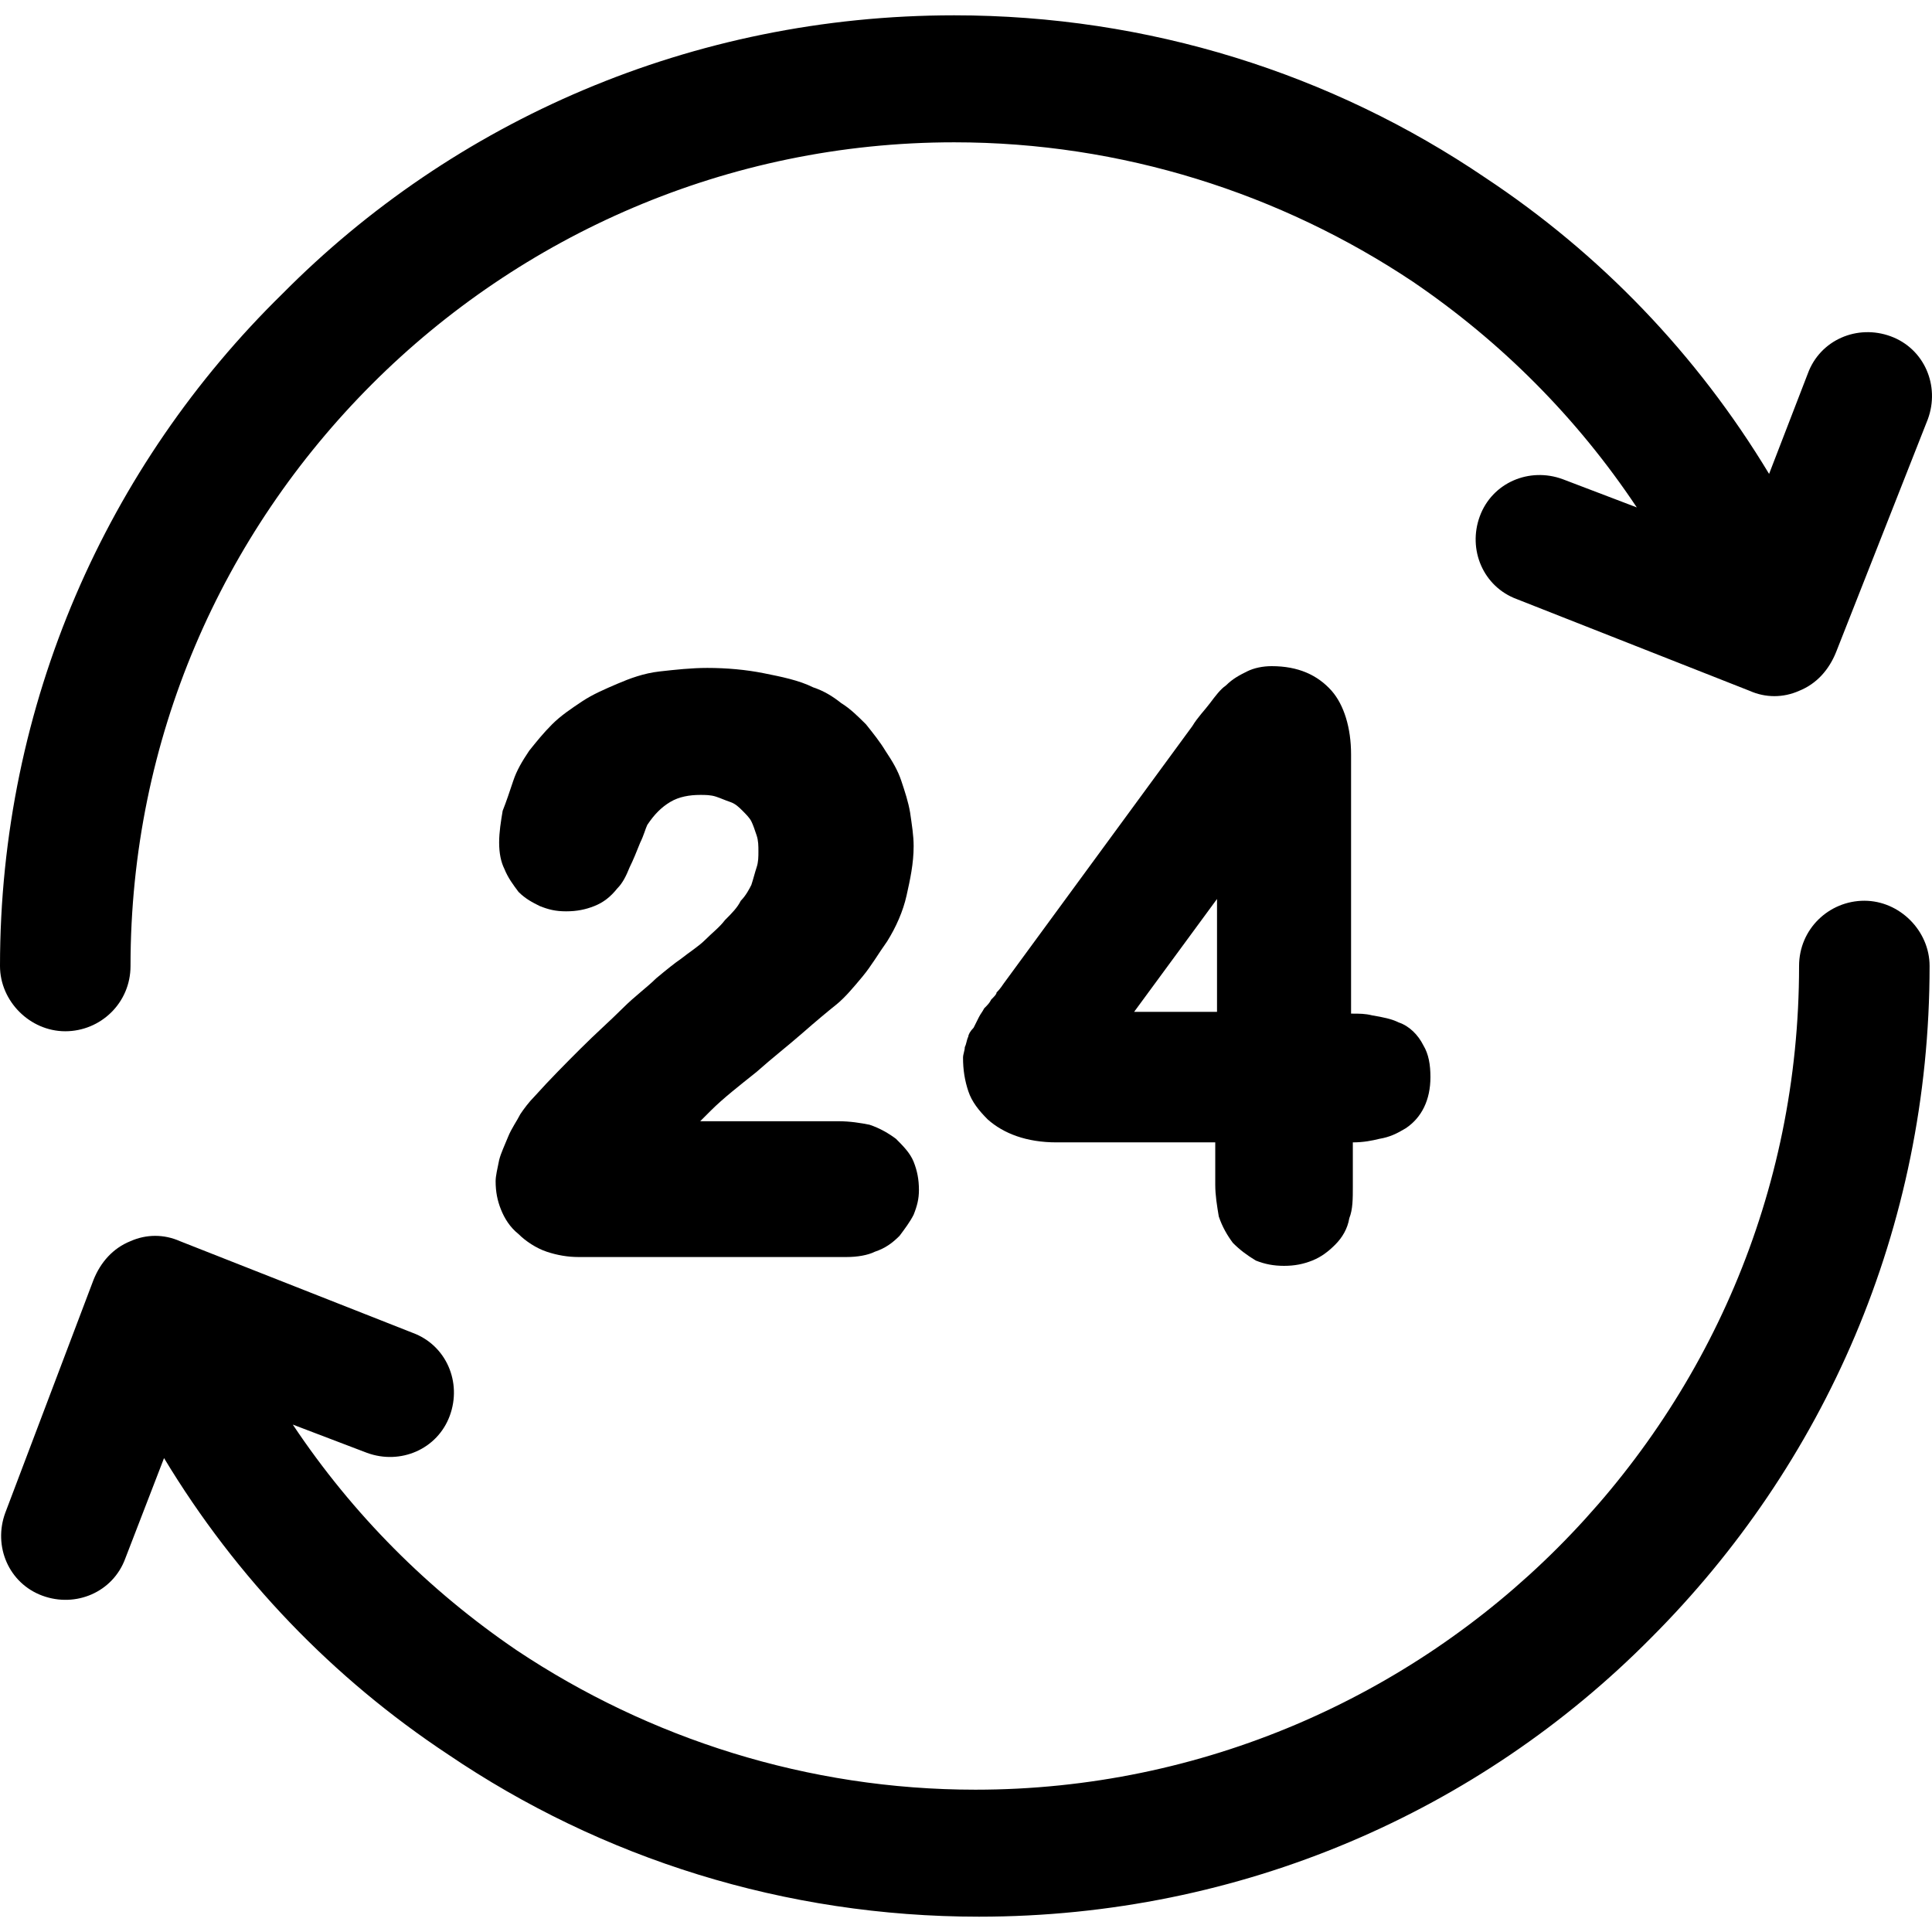
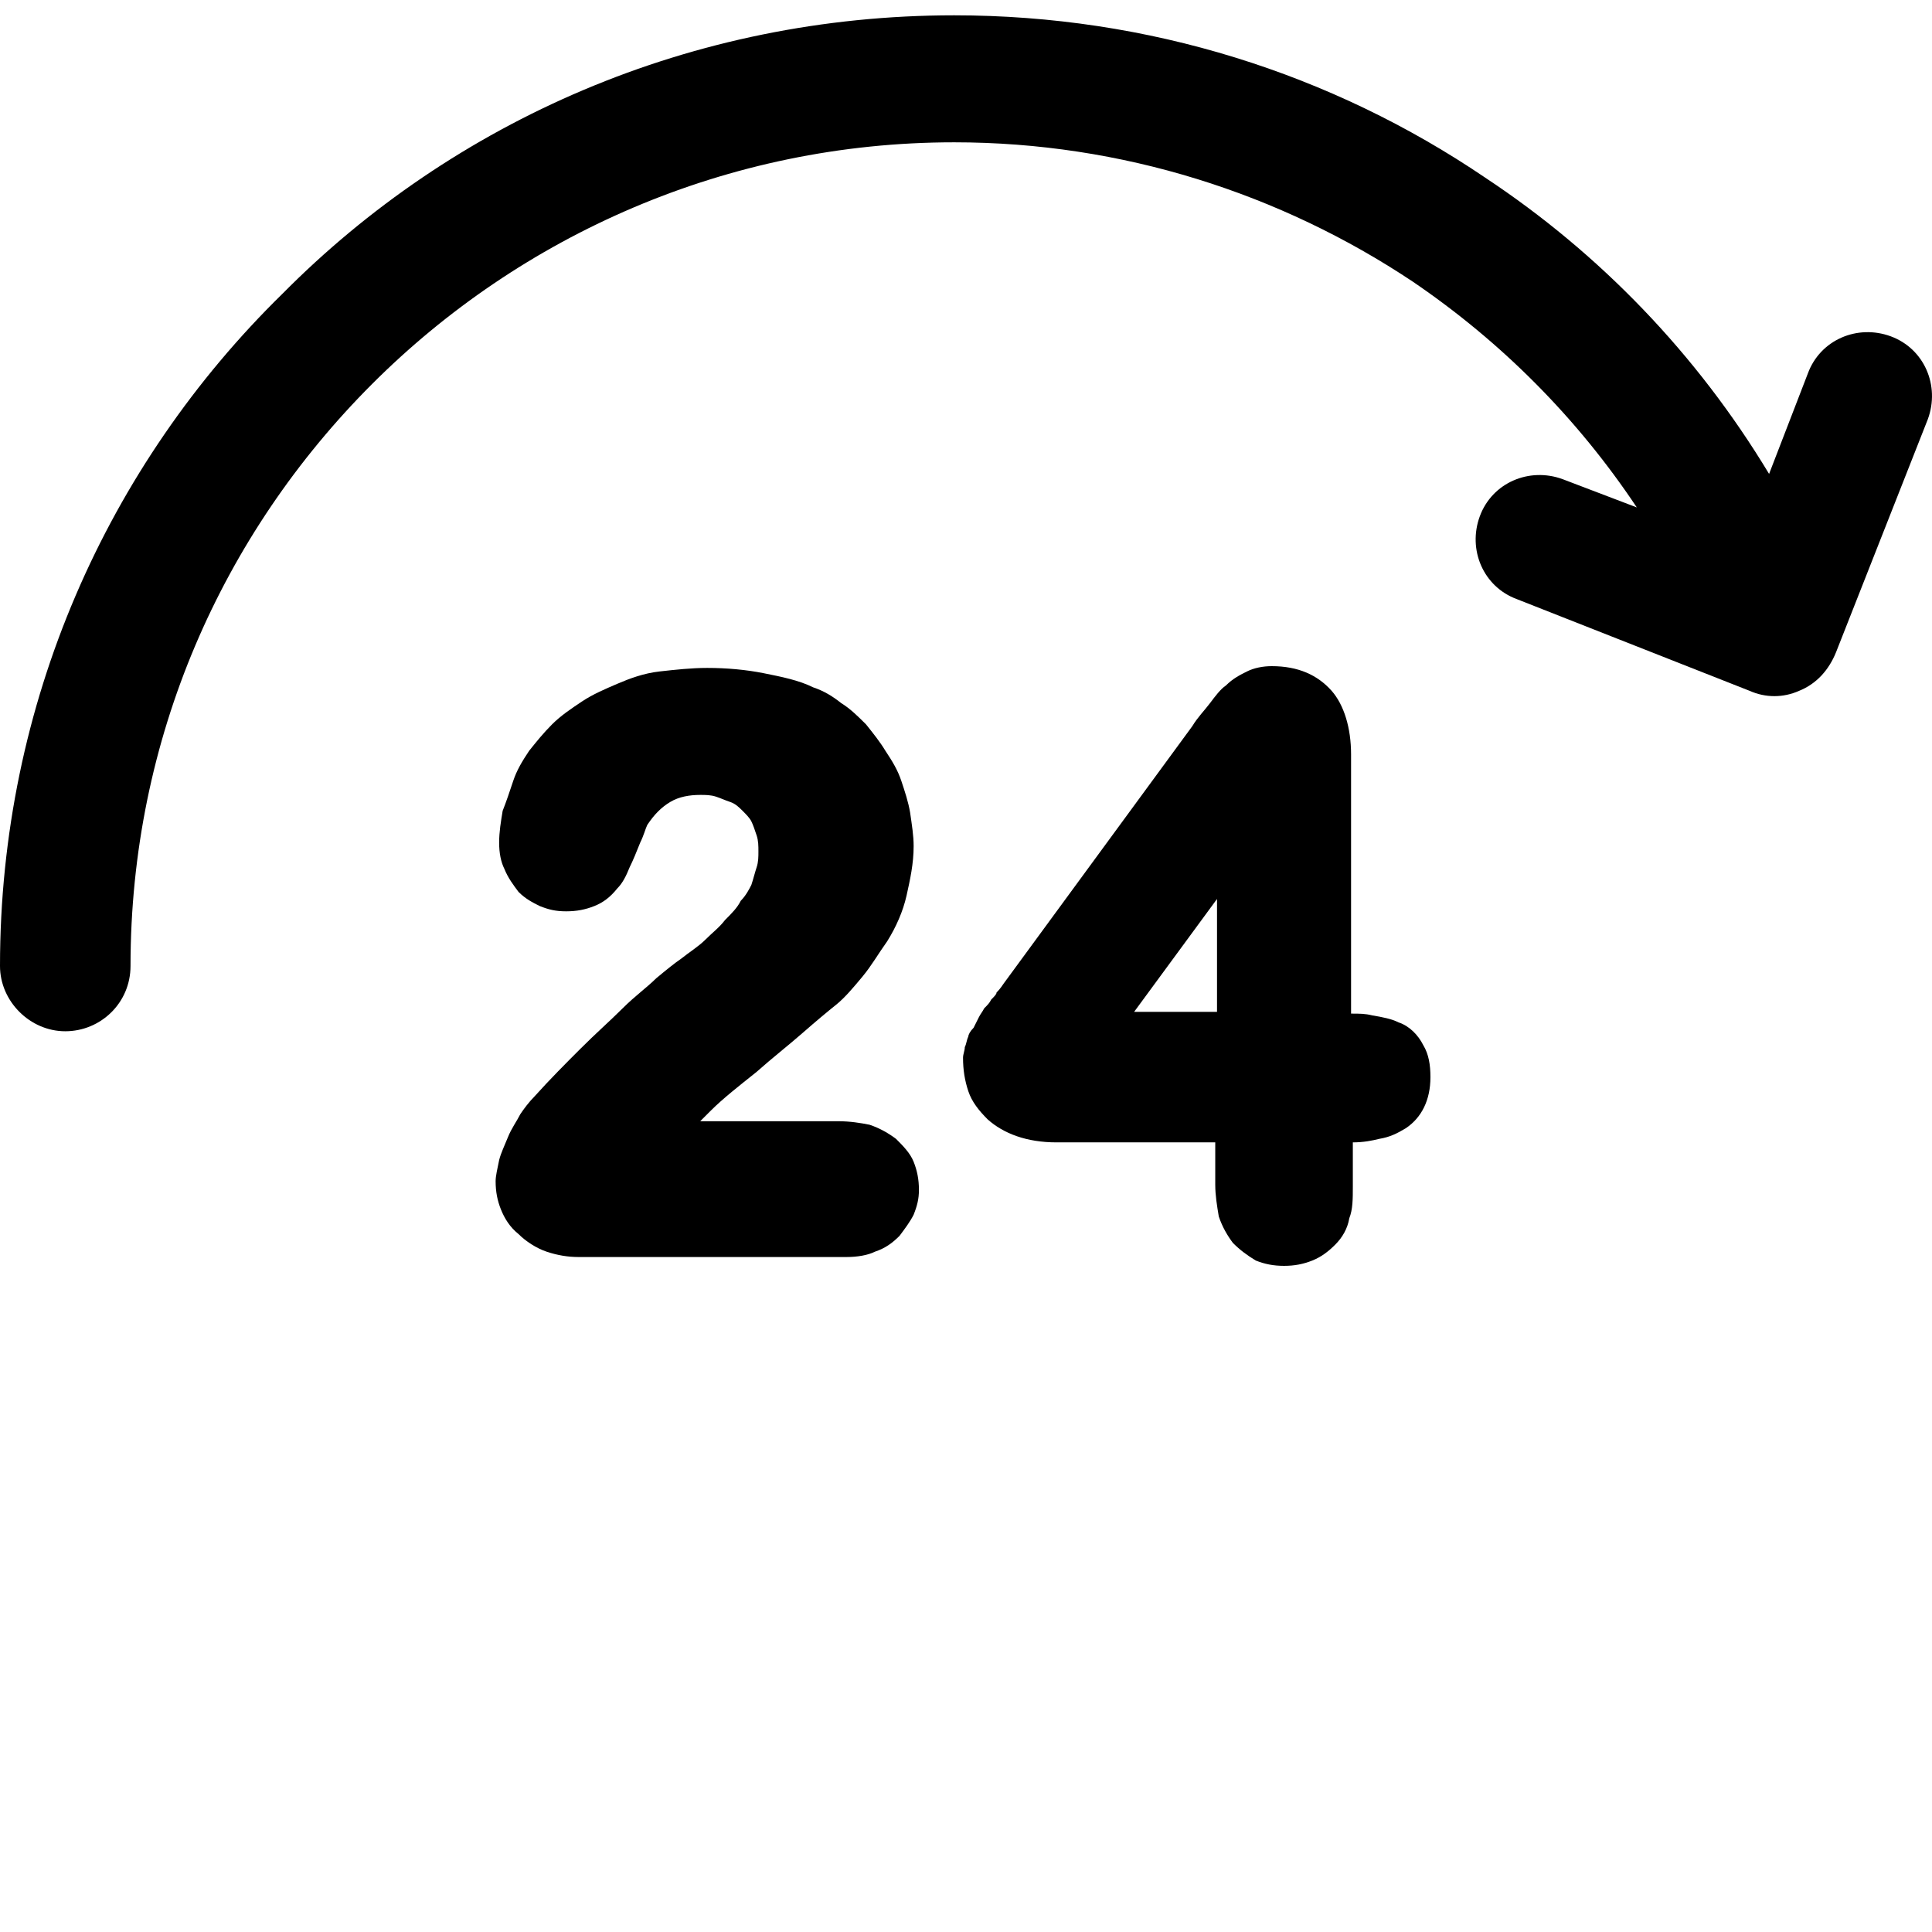
<svg xmlns="http://www.w3.org/2000/svg" version="1.1" id="Capa_1" x="0px" y="0px" viewBox="0 0 438.146 438.146" style="enable-background:new 0 0 438.146 438.146;" xml:space="preserve">
  <g>
    <g>
      <g>
        <path d="M276.4,275.873c0.8,2.4,2,4.4,3.2,6c1.6,1.6,3.2,2.8,5.2,4c2,0.8,4,1.2,6.4,1.2c2.4,0,4.4-0.4,6.4-1.2     c2-0.8,3.6-2,5.2-3.6c1.6-1.6,2.8-3.6,3.2-6c0.8-2,0.8-4.4,0.8-7.2v-10c2.4,0,4.4-0.4,6-0.8c2.4-0.4,4-1.2,6-2.4     c3.6-2.4,5.6-6.4,5.6-11.6c0-2.8-0.4-5.2-1.6-7.2c-1.2-2.4-3.2-4.4-5.6-5.2c-1.6-0.8-3.6-1.2-6-1.6c-1.6-0.4-2.8-0.4-4.8-0.4     v-58.8c0-6-1.6-11.2-4.4-14.4c-3.2-3.6-7.6-5.6-13.6-5.6c-2,0-4,0.4-5.6,1.2c-1.6,0.8-3.2,1.6-4.8,3.2c-1.2,0.8-2.4,2.4-3.6,4     c-1.2,1.6-2.8,3.2-4,5.2l-42.8,58.4c-0.8,1.2-1.2,1.6-1.6,2c0,0.4-0.4,0.8-1.2,1.6c-0.4,0.8-0.8,1.2-1.6,2     c-0.4,0.8-0.8,1.2-1.2,2c-0.4,0.8-0.8,1.6-1.2,2.4c-0.8,0.8-1.2,1.6-1.2,2c-0.4,0.8-0.4,1.6-0.8,2.4c0,0.8-0.4,1.6-0.4,2.4     c0,2.8,0.4,5.2,1.2,7.6c0.8,2.4,2.4,4.4,4.4,6.4c3.6,3.2,8.8,5.2,15.6,5.2h36v9.6C275.6,271.073,276,273.473,276.4,275.873z      M257.2,229.473l18.8-25.6v25.6H257.2z" />
        <path d="M170.4,200.673c-0.4,0.8-1.2,2.4-2.4,3.6c-0.8,1.6-2,2.8-3.6,4.4c-1.2,1.6-2.8,2.8-4.4,4.4c-1.6,1.6-3.6,2.8-5.6,4.4     c-1.2,0.8-3.2,2.4-5.6,4.4c-2,2-4.8,4-7.6,6.8c-2.8,2.8-6,5.6-9.6,9.2c-3.2,3.2-6.8,6.8-10.4,10.8c-1.2,1.2-2.4,2.8-3.2,4     c-0.8,1.6-2,3.2-2.8,5.2c-0.8,2-1.6,3.6-2,5.2c-0.4,2-0.8,3.6-0.8,4.8c0,2.4,0.4,4.4,1.2,6.4s2,4,4,5.6c1.6,1.6,4,3.2,6.4,4     c2.4,0.8,4.8,1.2,7.2,1.2H192c2.4,0,4.8-0.4,6.4-1.2c2.4-0.8,4-2,5.6-3.6c1.2-1.6,2.4-3.2,3.2-4.8c0.8-2,1.2-3.6,1.2-5.6     c0-2.4-0.4-4.4-1.2-6.4s-2.4-3.6-4-5.2c-1.6-1.2-3.6-2.4-6-3.2c-2-0.4-4.4-0.8-7.2-0.8h-31.2c0.8-0.8,1.6-1.6,2.4-2.4     c2.8-2.8,6.4-5.6,10.4-8.8c3.6-3.2,7.2-6,10.4-8.8s5.6-4.8,7.6-6.4c2-1.6,4-4,6-6.4c2-2.4,3.6-5.2,5.6-8c2-3.2,3.6-6.8,4.4-10.4     c0.8-3.6,1.6-7.2,1.6-11.2c0-2.4-0.4-4.8-0.8-7.6c-0.4-2.4-1.2-4.8-2-7.2c-0.8-2.4-2-4.4-3.6-6.8c-1.2-2-2.8-4-4.4-6     c-1.6-1.6-3.6-3.6-5.6-4.8c-2-1.6-4-2.8-6.4-3.6c-3.2-1.6-7.2-2.4-11.2-3.2c-4-0.8-8.4-1.2-12.8-1.2c-3.6,0-7.2,0.4-10.8,0.8     c-3.6,0.4-6.8,1.6-9.6,2.8c-2.8,1.2-5.6,2.4-8,4c-2.4,1.6-4.8,3.2-6.8,5.2s-3.6,4-5.2,6c-1.6,2.4-2.8,4.4-3.6,6.8     c-0.8,2.4-1.6,4.8-2.4,6.8c-0.4,2.4-0.8,4.8-0.8,7.2c0,2.4,0.4,4.4,1.2,6c0.8,2,2,3.6,3.2,5.2c1.6,1.6,3.2,2.4,4.8,3.2     c2,0.8,3.6,1.2,6,1.2c2.4,0,4.4-0.4,6.4-1.2s3.6-2,5.2-4c1.2-1.2,2-2.8,2.8-4.8c0.8-1.6,1.6-3.6,2.4-5.6c0.8-1.6,1.2-3.2,1.6-4     l0,0c1.6-2.4,3.2-4,5.2-5.2s4.4-1.6,6.8-1.6c1.2,0,2.4,0,3.6,0.4c1.2,0.4,2,0.8,3.2,1.2c1.2,0.4,2,1.2,2.8,2     c0.8,0.8,1.6,1.6,2,2.4c0.4,0.8,0.8,2,1.2,3.2c0.4,1.2,0.4,2.4,0.4,3.6c0,1.2,0,2.4-0.4,3.6     C171.2,197.873,170.8,199.473,170.4,200.673z" />
        <path d="M14.8,233.873c8,0,14.8-6.4,14.8-14.8c0-51.6,20.8-98,54.8-132c33.6-33.6,80.4-54.8,132-54.8c38,0,74,11.6,104,31.6     c20,13.6,37.2,30.8,50.8,51.2l-16.8-6.4c-7.6-2.8-16,0.8-18.8,8.4c-2.8,7.6,0.8,16,8.4,18.8l52.8,20.8c3.6,1.6,7.6,1.6,11.2,0     c4-1.6,6.8-4.8,8.4-8.8l20.8-52.8c2.8-7.6-0.8-16-8.4-18.8c-7.6-2.8-16,0.8-18.8,8.4l-8.8,22.8c-16.4-27.2-38.4-50-64.4-67.2     c-34.8-23.6-76.4-36.8-120.4-36.8c-59.6,0-113.6,24-152.4,63.2c-39.6,38.8-64,92.8-64,152.4C0,227.073,6.8,233.873,14.8,233.873z     " />
-         <path d="M422.8,204.273c-8,0-14.8,6.4-14.8,14.8c0,51.6-20.8,98-54.8,132c-33.6,33.6-80.4,54.8-132,54.8c-38,0-74-11.6-104-31.6     c-20-13.6-37.2-30.8-50.8-51.2l16.8,6.4c7.6,2.8,16-0.8,18.8-8.4c2.8-7.6-0.8-16-8.4-18.8l-52.8-20.8c-3.6-1.6-7.6-1.6-11.2,0     c-4,1.6-6.8,4.8-8.4,8.8l-20,52.8c-2.8,7.6,0.8,16,8.4,18.8c7.6,2.8,16-0.8,18.8-8.4l8.8-22.8c16.4,27.2,38.4,50,64.4,67.2     c34.8,23.6,76.4,36.8,120.4,36.8c59.6,0,113.6-24,152.4-63.2c39.2-39.2,63.2-92.8,63.2-152.4     C437.6,211.073,430.8,204.273,422.8,204.273z" />
      </g>
    </g>
  </g>
  <g>
</g>
  <g>
</g>
  <g>
</g>
  <g>
</g>
  <g>
</g>
  <g>
</g>
  <g>
</g>
  <g>
</g>
  <g>
</g>
  <g>
</g>
  <g>
</g>
  <g>
</g>
  <g>
</g>
  <g>
</g>
  <g>
</g>
</svg>